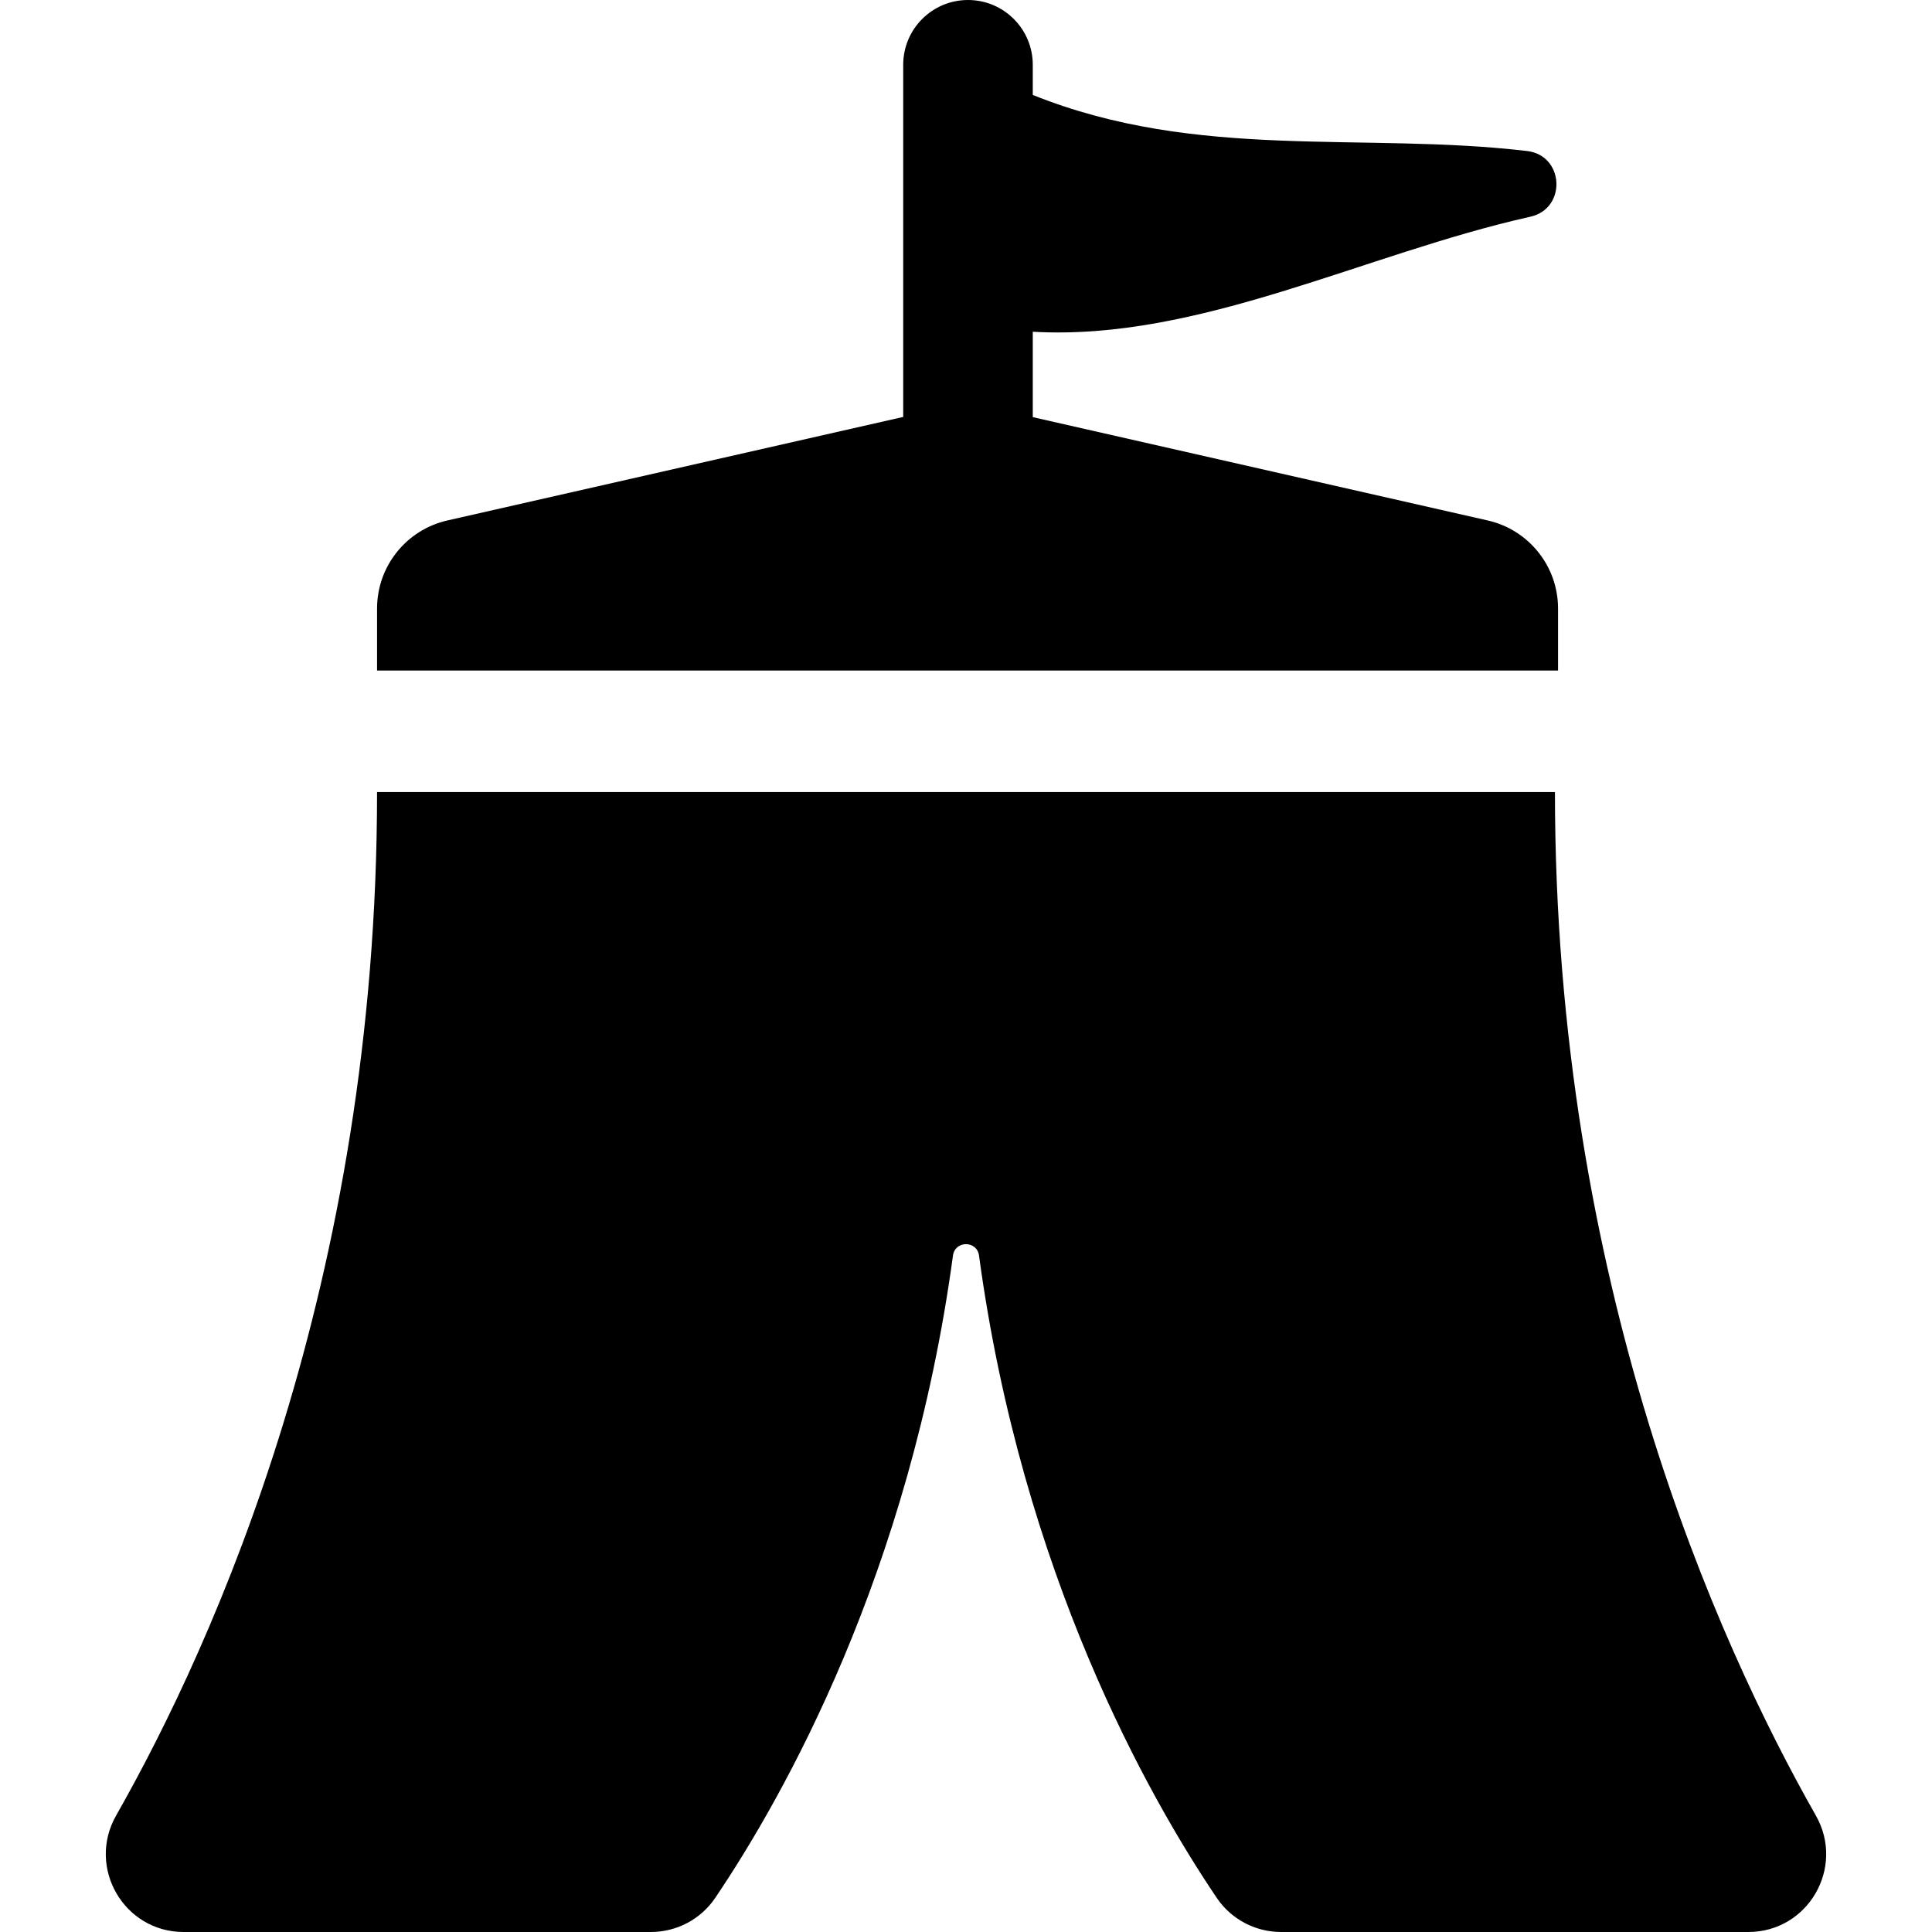
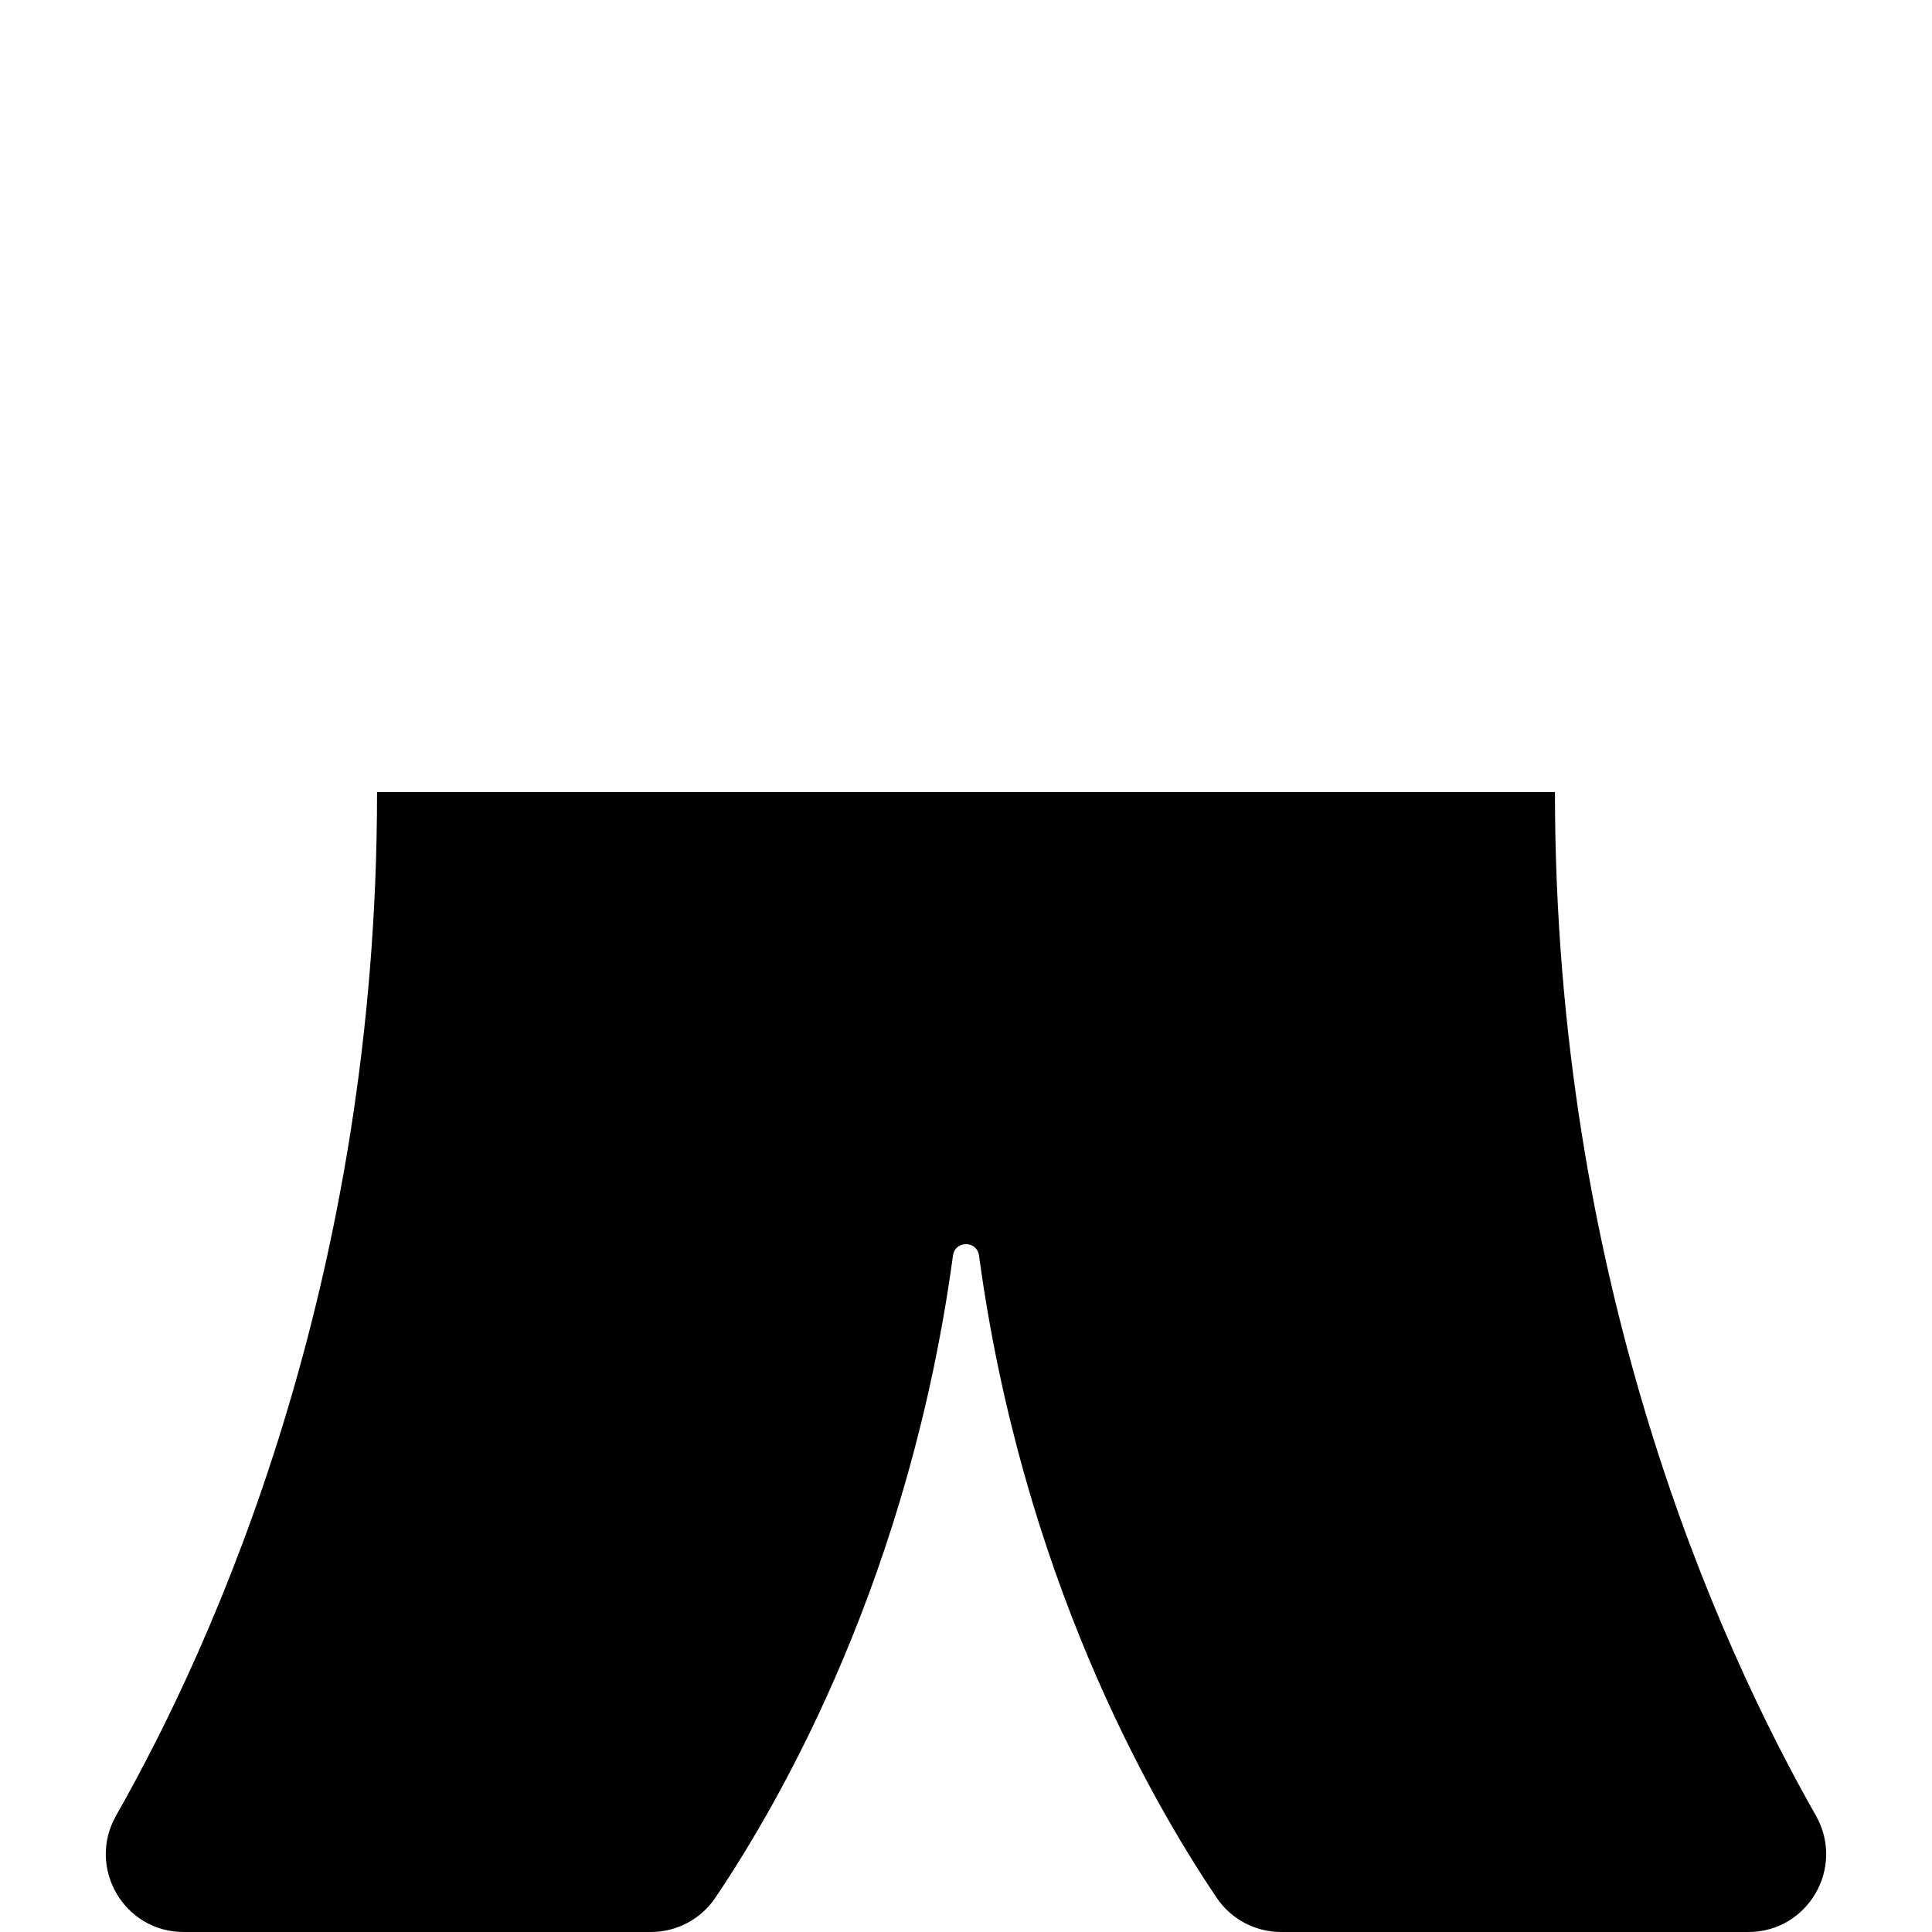
<svg xmlns="http://www.w3.org/2000/svg" version="1.1" id="Capa_1" x="0px" y="0px" viewBox="0 0 298.228 298.228" style="enable-background:new 0 0 298.228 298.228;" xml:space="preserve">
  <g>
-     <path d="M240.504,93.933c0-6.509-4.505-12.151-10.851-13.592L159.421,64.39V51.209c25.601,1.466,51.202-12.042,76.803-17.755   c5.652-1.262,5.247-9.469-0.505-10.145c-25.433-2.988-50.865,1.567-76.298-8.654V10c0-5.523-4.478-10-10-10   c-5.523,0-10,4.477-10,10v54.359L69.055,80.34c-6.347,1.441-10.852,7.084-10.852,13.592v9.574h182.3V93.933z" />
    <path d="M240.025,122.263H58.203c0,75.619-25.031,131.165-40.277,157.984c-4.561,8.023,1.197,17.981,10.426,17.981h72.112   c3.98,0,7.709-1.962,9.936-5.26c10.564-15.646,30.046-50.097,36.704-99.162c0.317-2.339,3.701-2.339,4.018,0   c6.658,49.065,26.14,83.516,36.704,99.162c2.227,3.299,5.956,5.26,9.936,5.26h72.112c9.229,0,14.987-9.958,10.426-17.981   C265.056,253.428,240.025,197.883,240.025,122.263z" />
  </g>
  <g>
</g>
  <g>
</g>
  <g>
</g>
  <g>
</g>
  <g>
</g>
  <g>
</g>
  <g>
</g>
  <g>
</g>
  <g>
</g>
  <g>
</g>
  <g>
</g>
  <g>
</g>
  <g>
</g>
  <g>
</g>
  <g>
</g>
</svg>